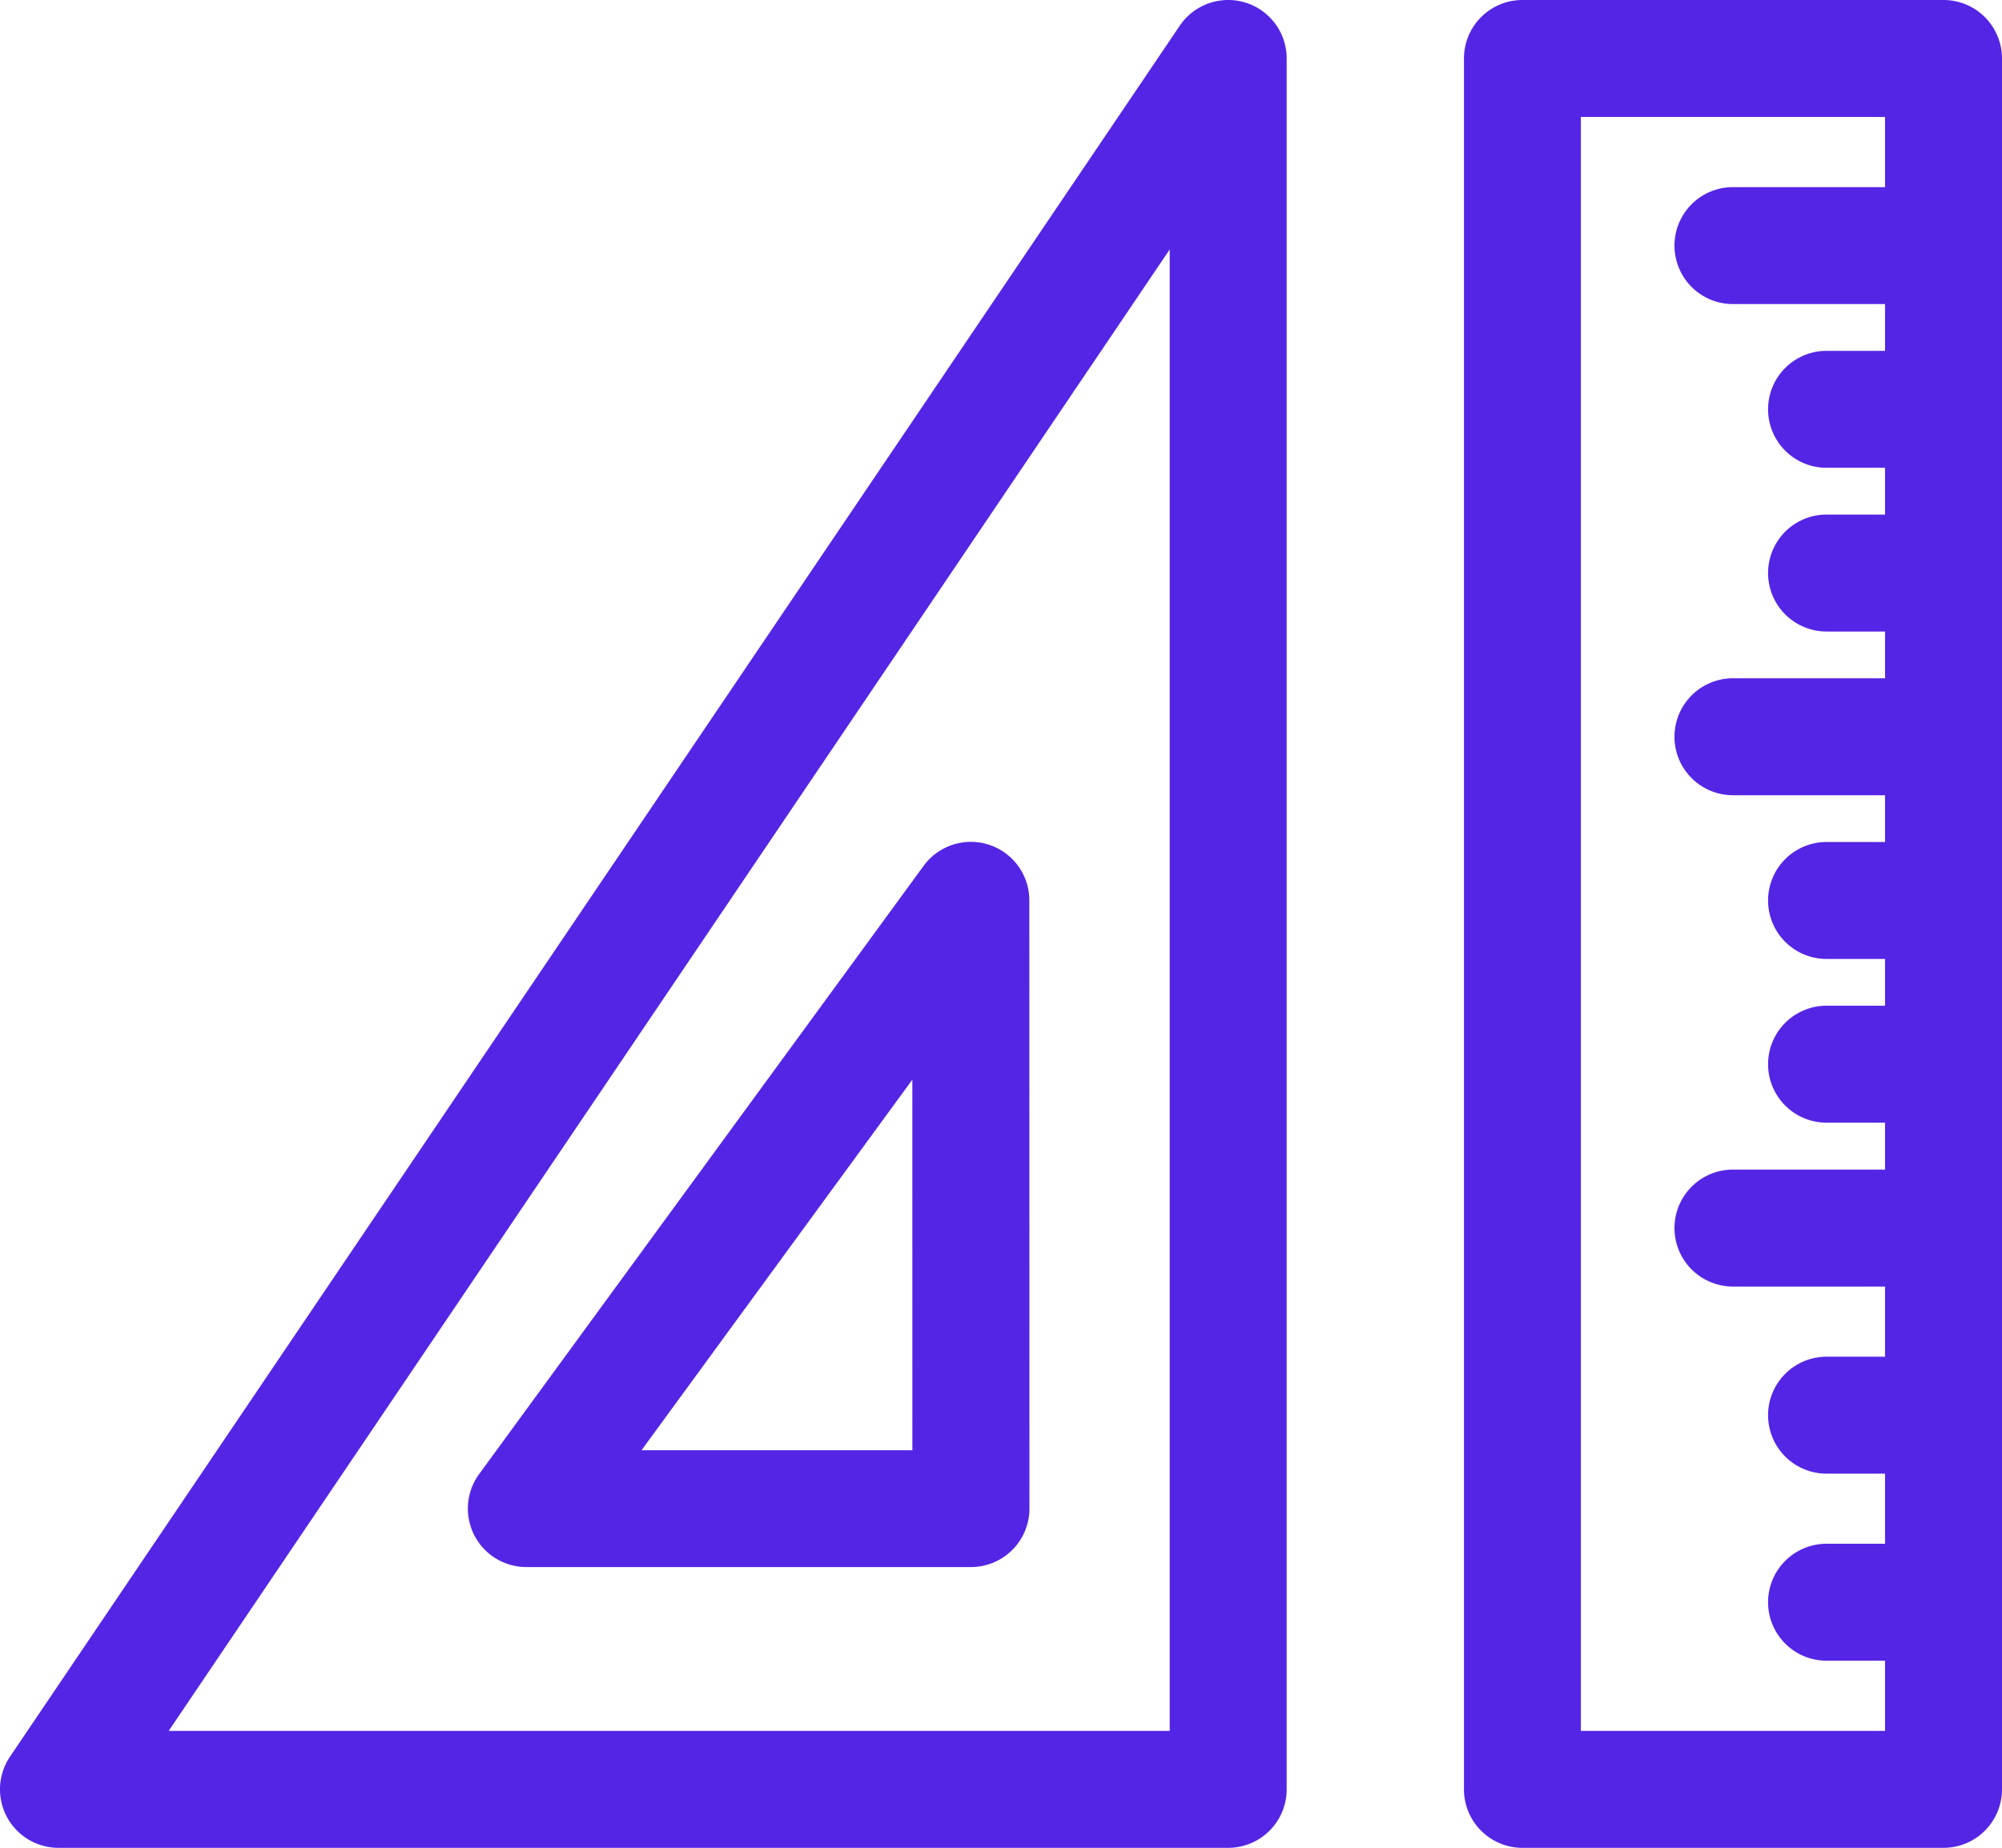
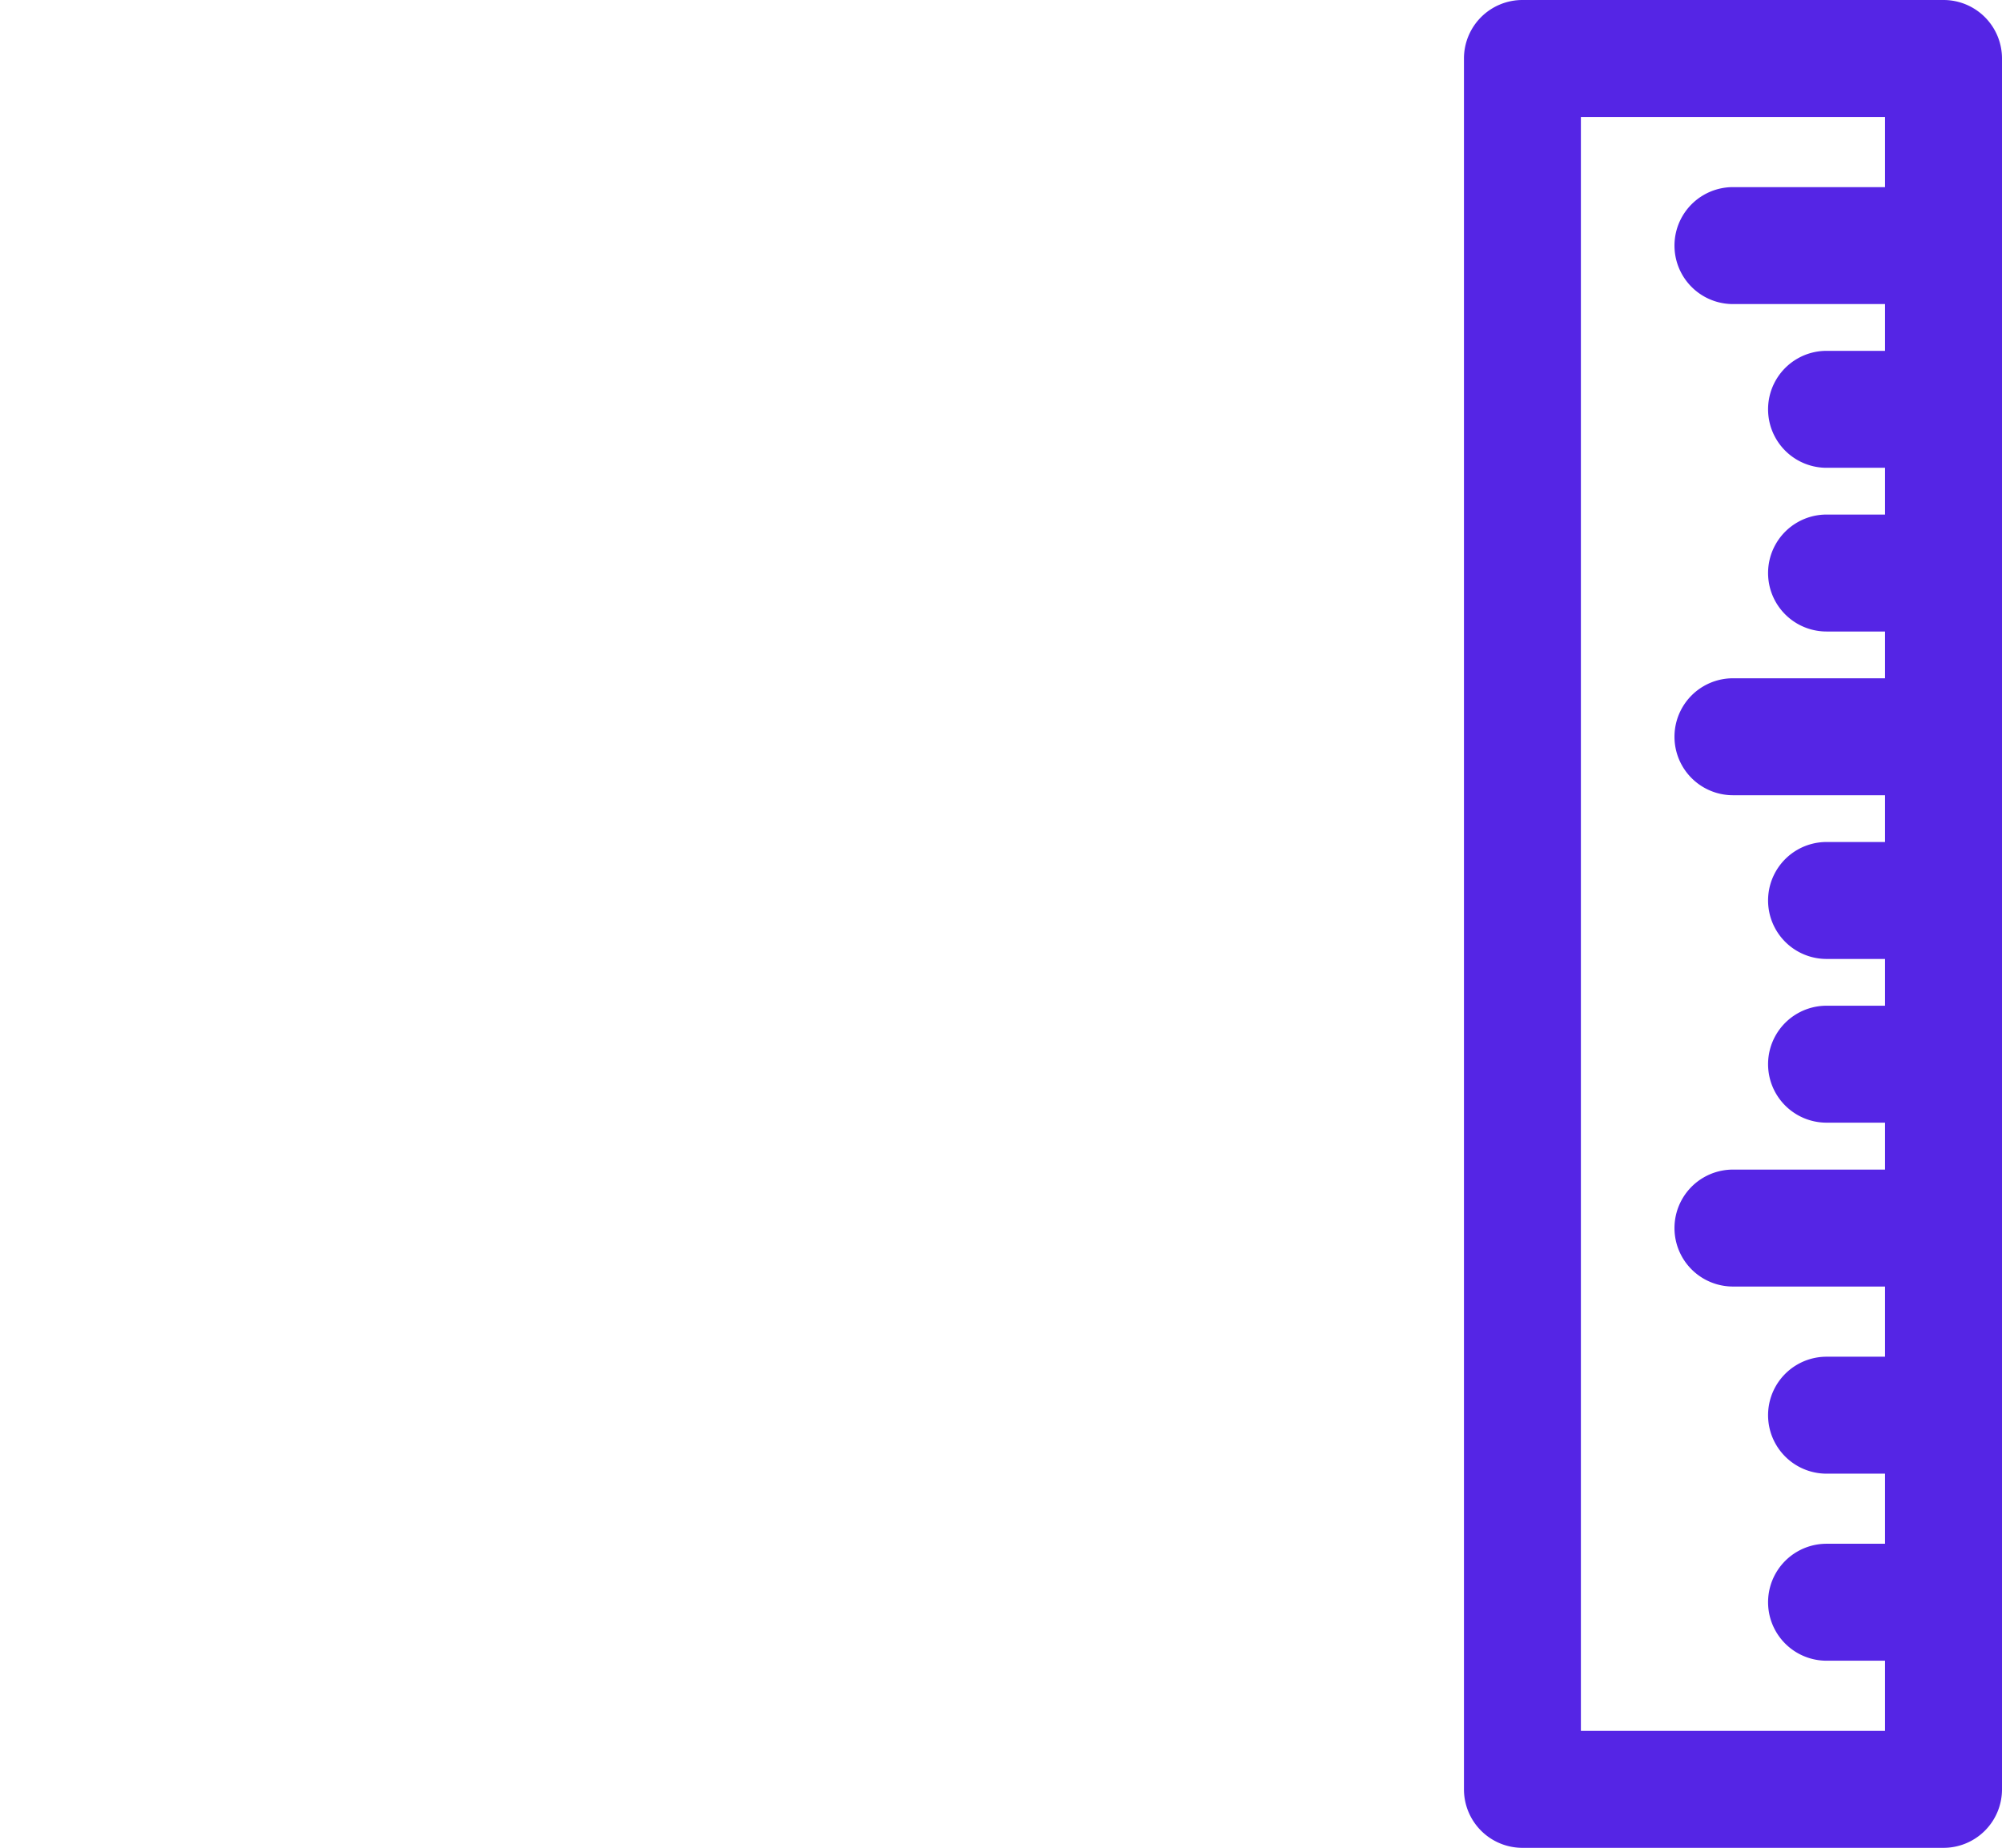
<svg xmlns="http://www.w3.org/2000/svg" width="52" height="48.003" viewBox="0 0 52 48.003">
  <g id="Icon5-ico-architecture" transform="translate(-2.58 -3.417)">
-     <path id="路径_2499" data-name="路径 2499" d="M36,4.936a1.519,1.519,0,0,0-2.778-.85L2.84,49.05A1.519,1.519,0,0,0,4.1,51.419H34.481A1.519,1.519,0,0,0,36,49.9V4.936ZM32.962,48.381h-26l26-38.484V48.381ZM29.316,26.81a1.519,1.519,0,0,0-2.746-.9l-11.545,15.8a1.519,1.519,0,0,0,1.226,2.415H27.8a1.519,1.519,0,0,0,1.519-1.519ZM26.278,41.09H19.243l7.034-9.626Z" fill="#5525e5" fill-rule="evenodd" />
    <path id="路径_2500" data-name="路径 2500" d="M24.259,3.417A1.519,1.519,0,0,0,22.74,4.936V49.9a1.519,1.519,0,0,0,1.519,1.519H35.2A1.519,1.519,0,0,0,36.715,49.9V4.936A1.519,1.519,0,0,0,35.2,3.417Zm9.418,4.861h-3.95a1.519,1.519,0,1,0,0,3.038h3.95v1.215H32.158a1.519,1.519,0,1,0,0,3.038h1.519v1.215H32.158a1.519,1.519,0,0,0,0,3.038h1.519v1.215h-3.95a1.519,1.519,0,1,0,0,3.038h3.95v1.215H32.158a1.519,1.519,0,0,0,0,3.038h1.519v1.215H32.158a1.519,1.519,0,1,0,0,3.038h1.519V33.8h-3.95a1.519,1.519,0,1,0,0,3.038h3.95v1.823H32.158a1.519,1.519,0,0,0,0,3.038h1.519V43.52H32.158a1.519,1.519,0,1,0,0,3.038h1.519v1.823h-7.9V6.455h7.9Z" transform="translate(17.865 0)" fill="#5525e5" fill-rule="evenodd" />
  </g>
</svg>